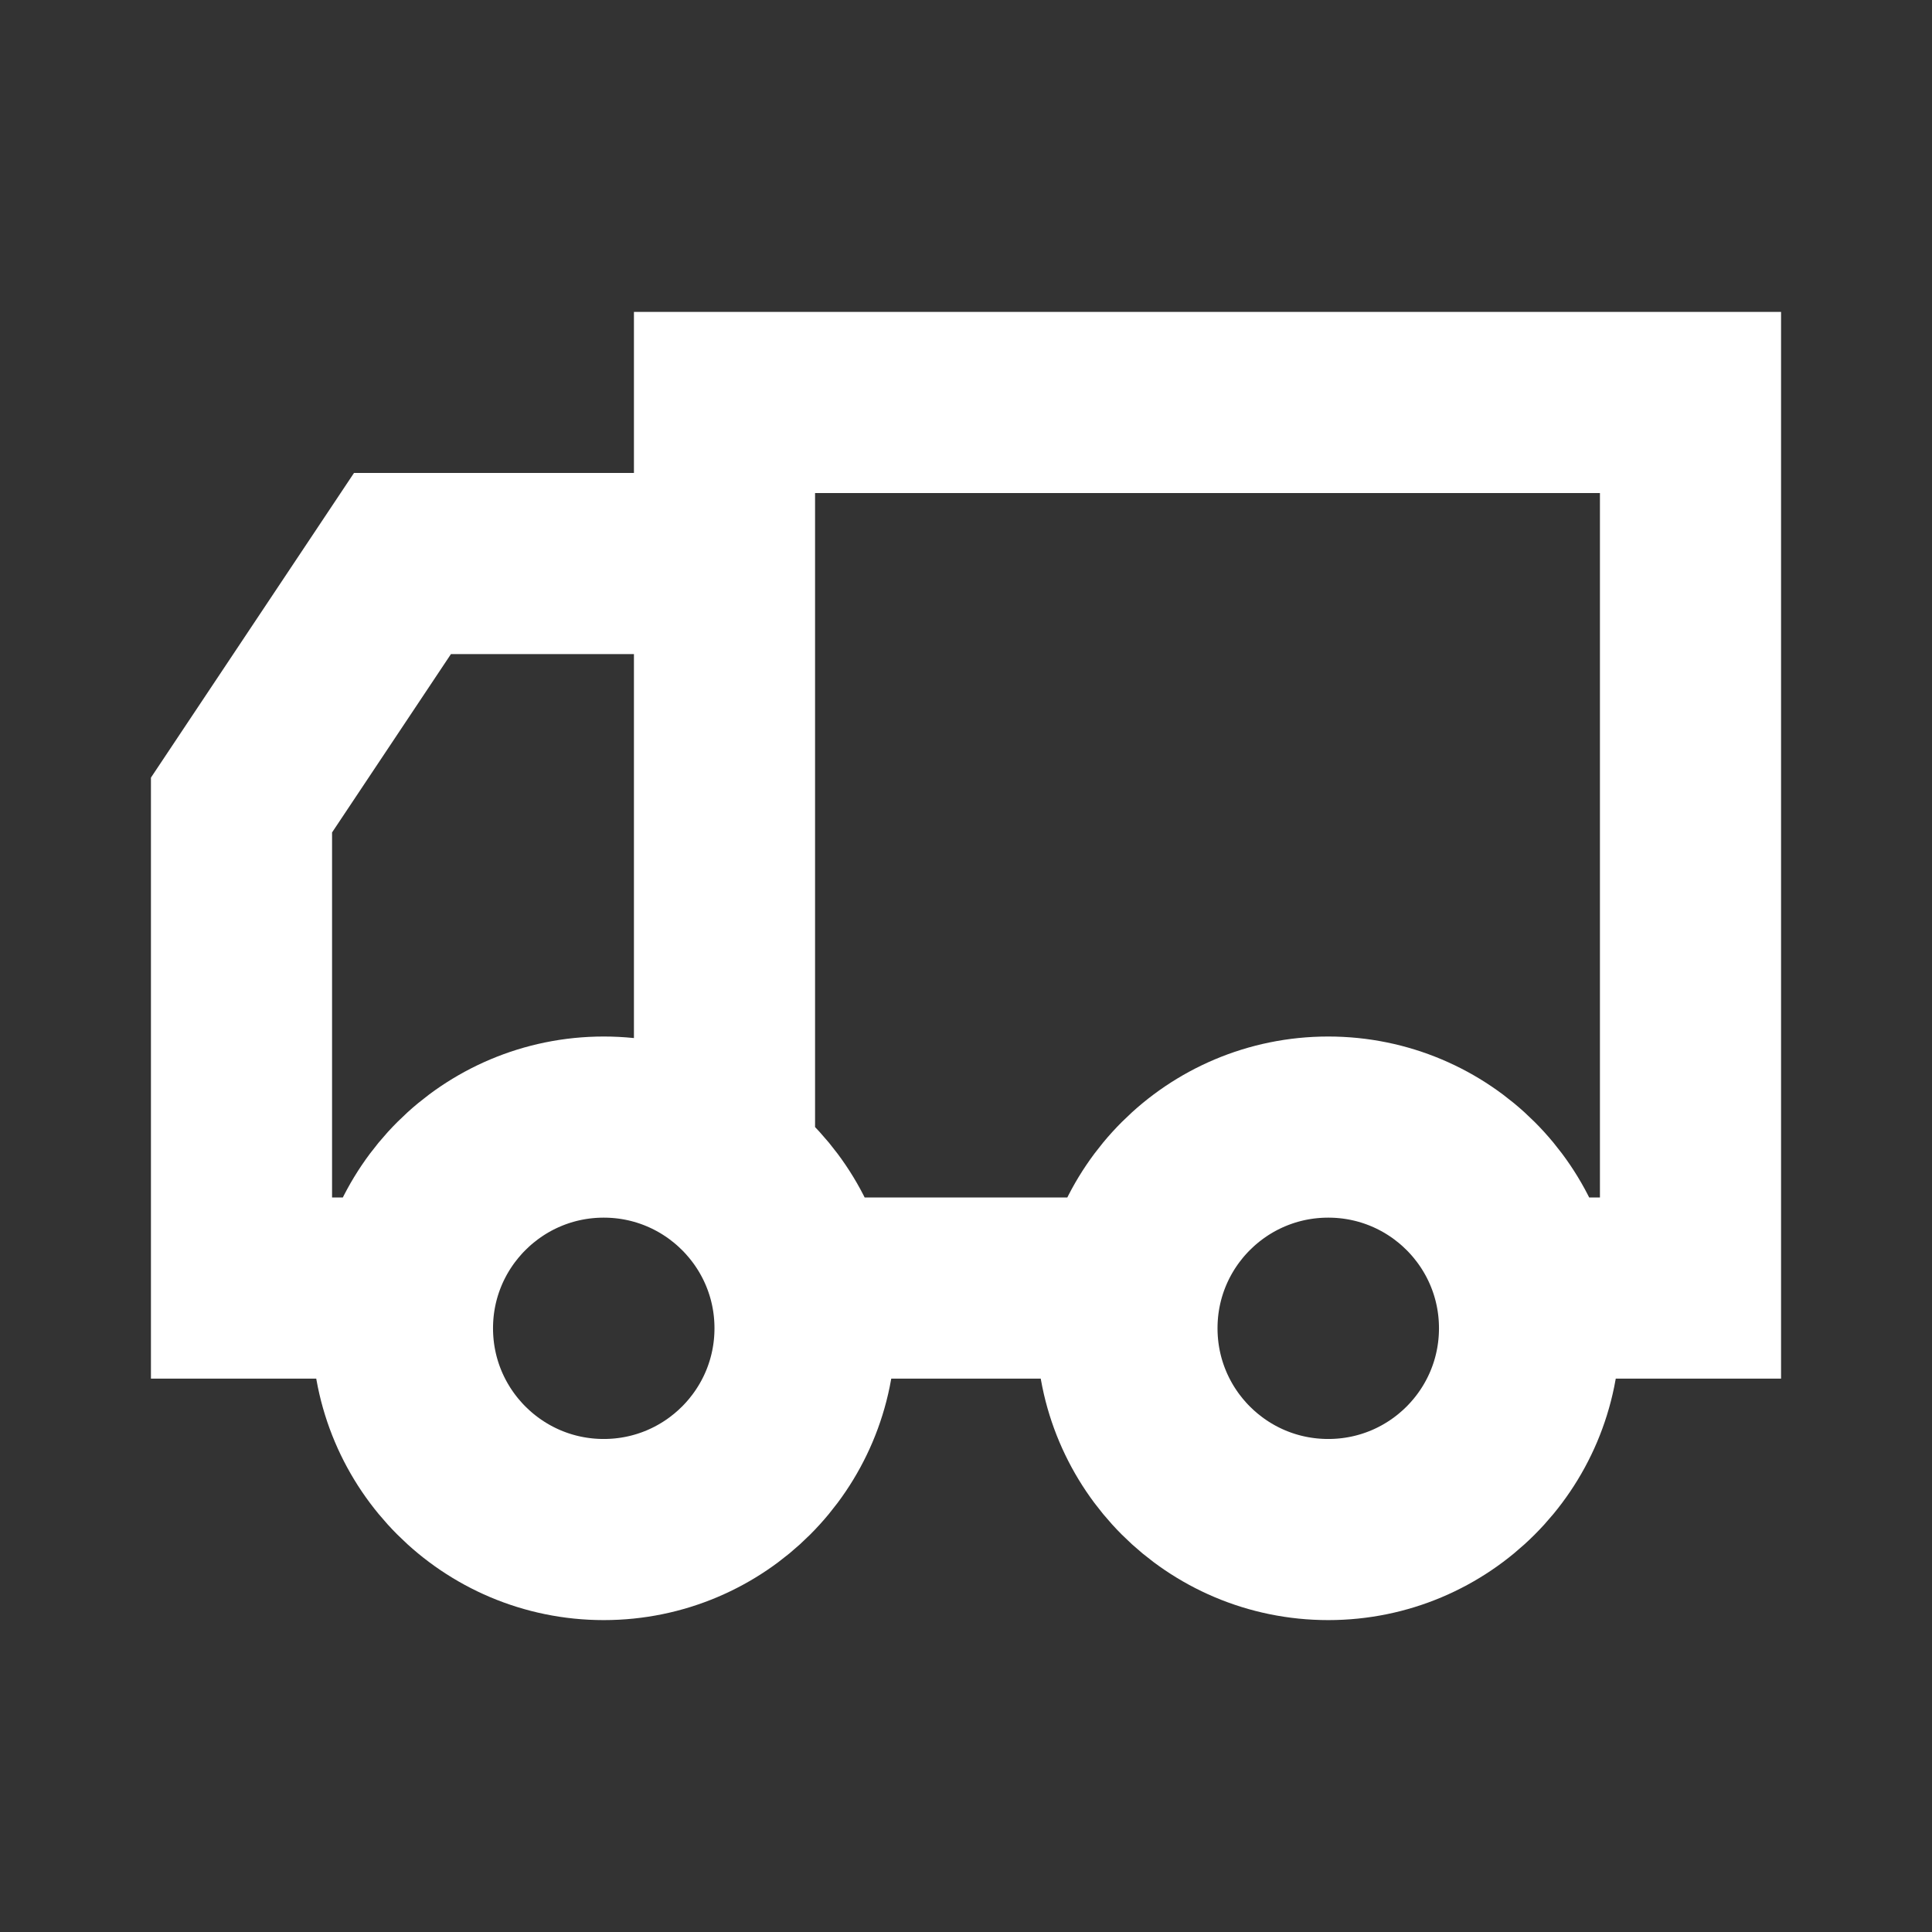
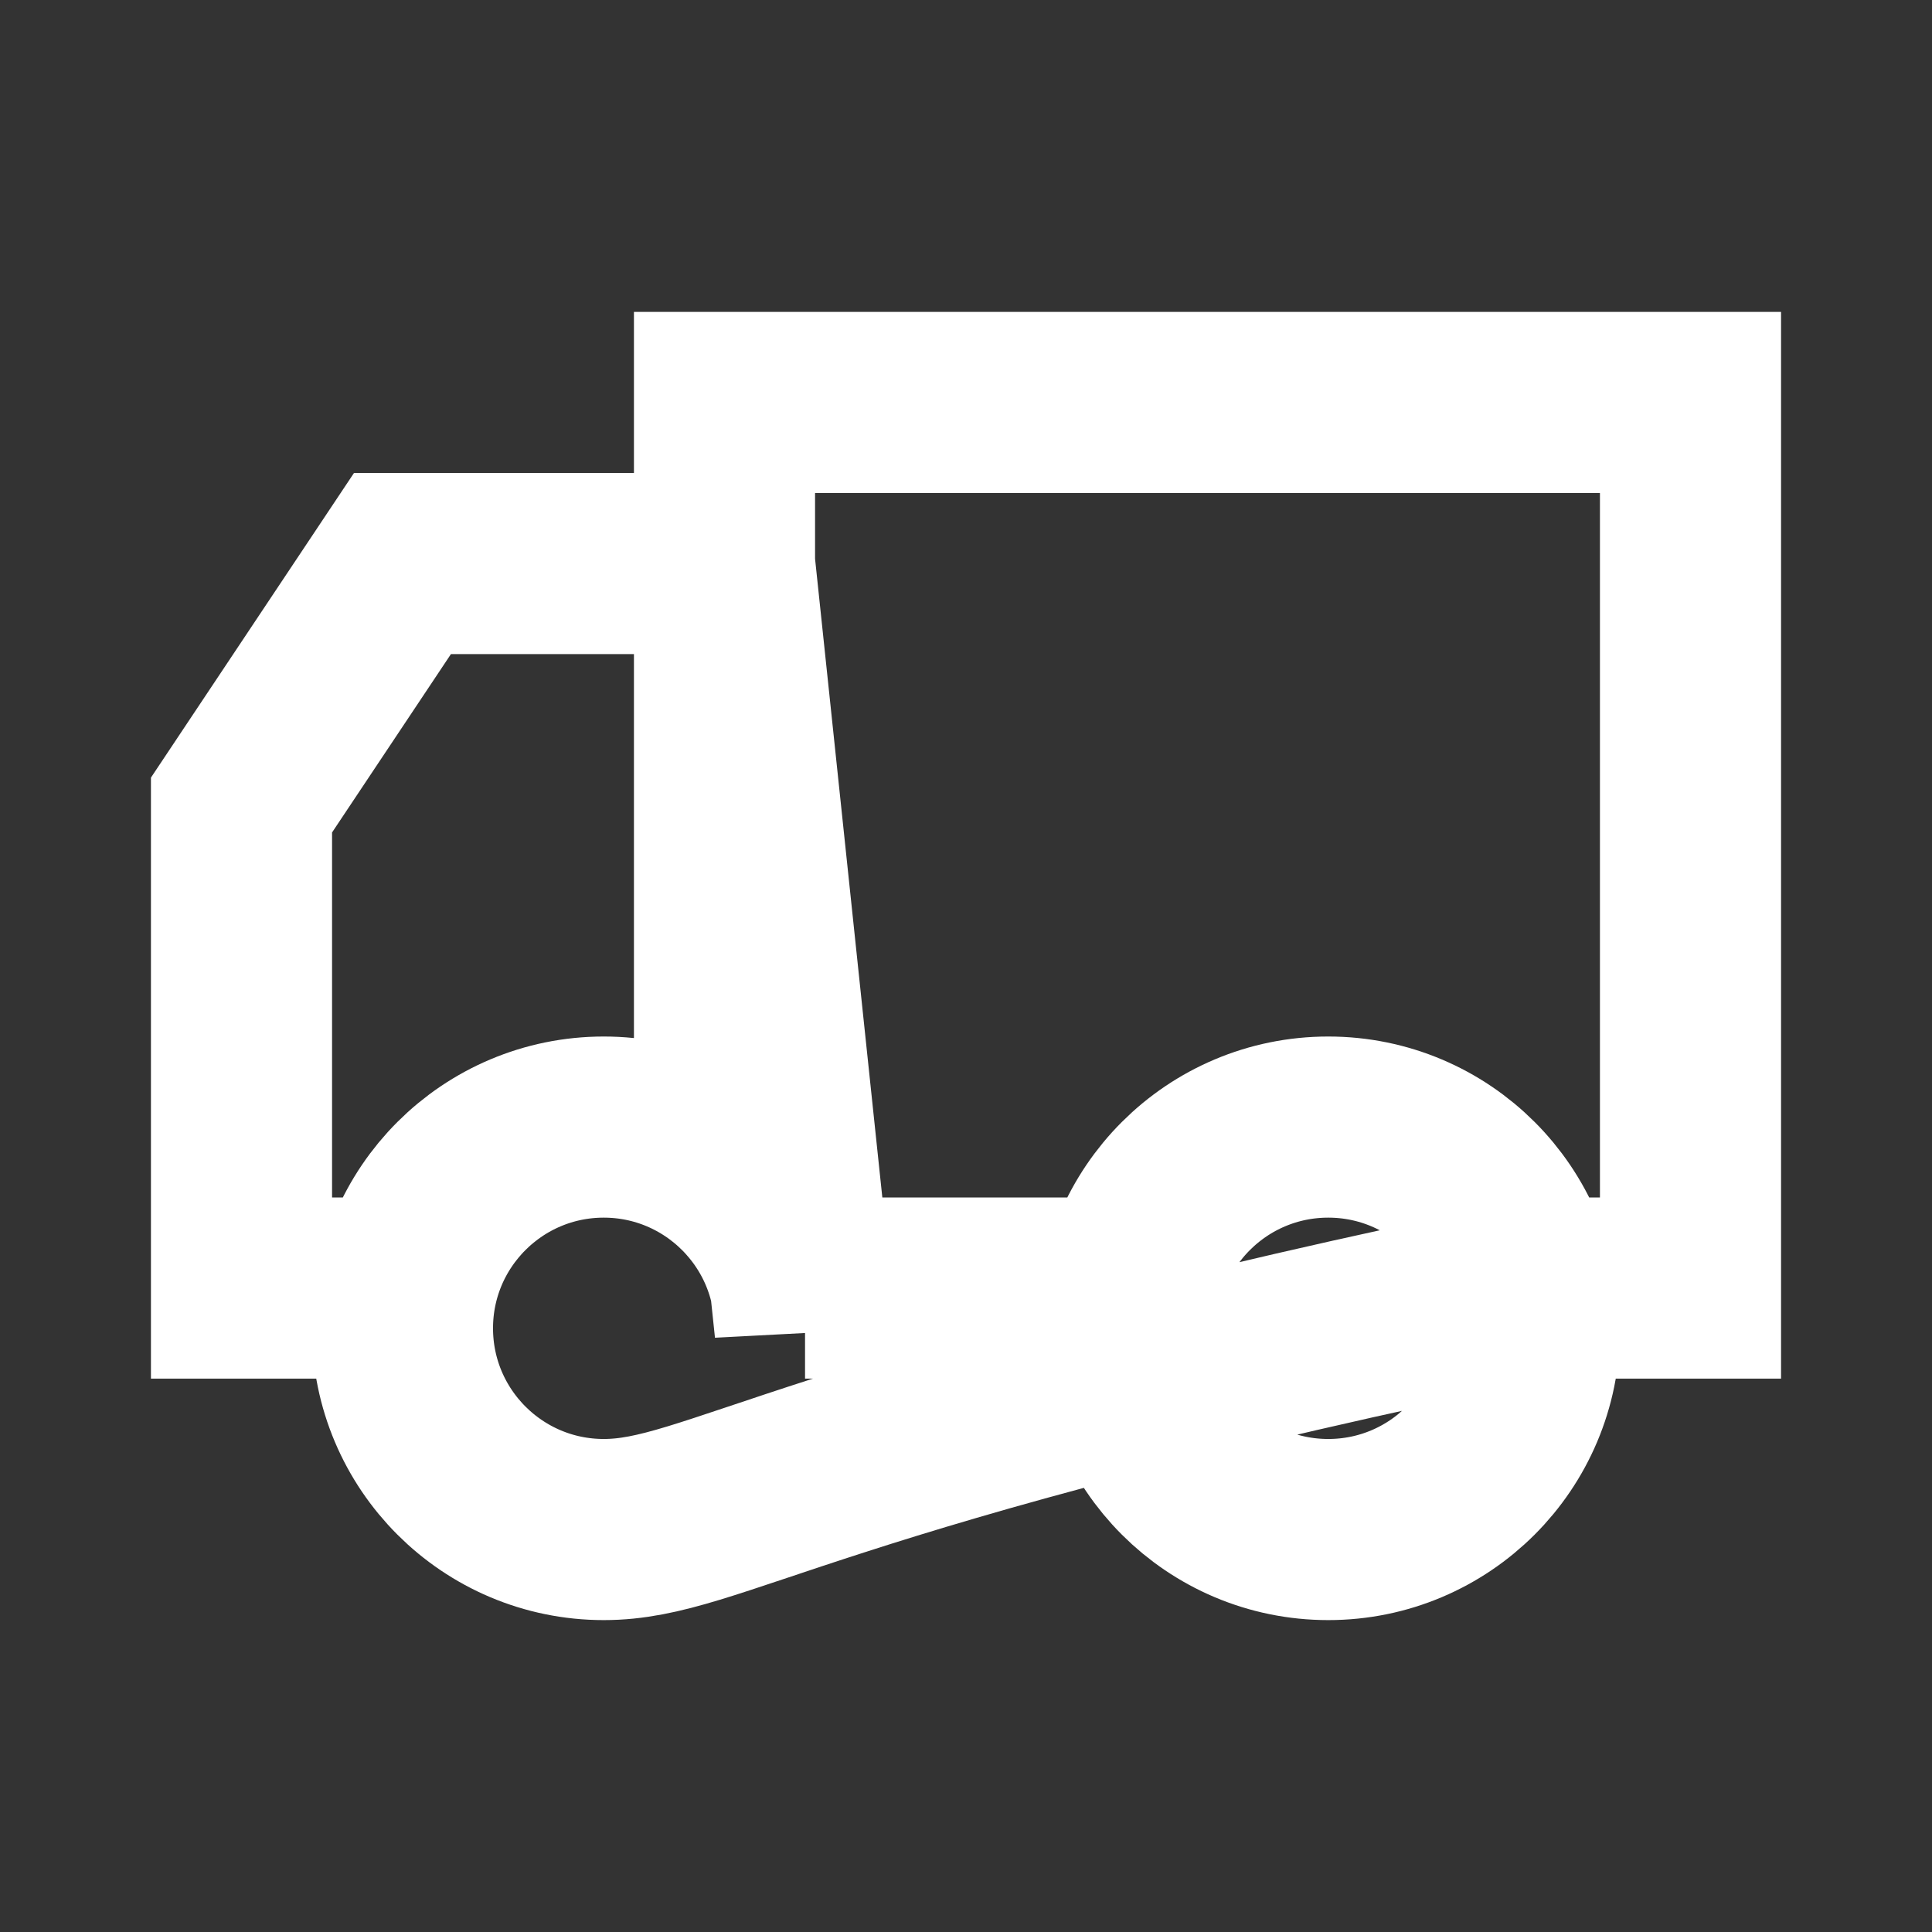
<svg xmlns="http://www.w3.org/2000/svg" width="16" height="16" viewBox="0 0 16 16" fill="none">
  <rect x="0" y="0" width="16" height="16" fill="#333333" stroke="none" />
-   <path d="M6.667 10.667H9.333M3.143 10.667H2V6.667L3.333 4.667H6M6 4.667V9.334M6 4.667V3.333H14V10.667H12.788M6.667 11C6.667 11.921 5.92 12.667 5 12.667C4.08 12.667 3.333 11.921 3.333 11C3.333 10.08 4.08 9.334 5 9.334C5.92 9.334 6.667 10.08 6.667 11ZM12.667 11C12.667 11.921 11.921 12.667 11 12.667C10.079 12.667 9.333 11.921 9.333 11C9.333 10.08 10.079 9.334 11 9.334C11.921 9.334 12.667 10.08 12.667 11Z" stroke="white" stroke-width="1.5" />
+   <path d="M6.667 10.667H9.333M3.143 10.667H2V6.667L3.333 4.667H6M6 4.667V9.334M6 4.667V3.333H14V10.667H12.788C6.667 11.921 5.92 12.667 5 12.667C4.08 12.667 3.333 11.921 3.333 11C3.333 10.08 4.08 9.334 5 9.334C5.92 9.334 6.667 10.08 6.667 11ZM12.667 11C12.667 11.921 11.921 12.667 11 12.667C10.079 12.667 9.333 11.921 9.333 11C9.333 10.08 10.079 9.334 11 9.334C11.921 9.334 12.667 10.08 12.667 11Z" stroke="white" stroke-width="1.5" />
</svg>